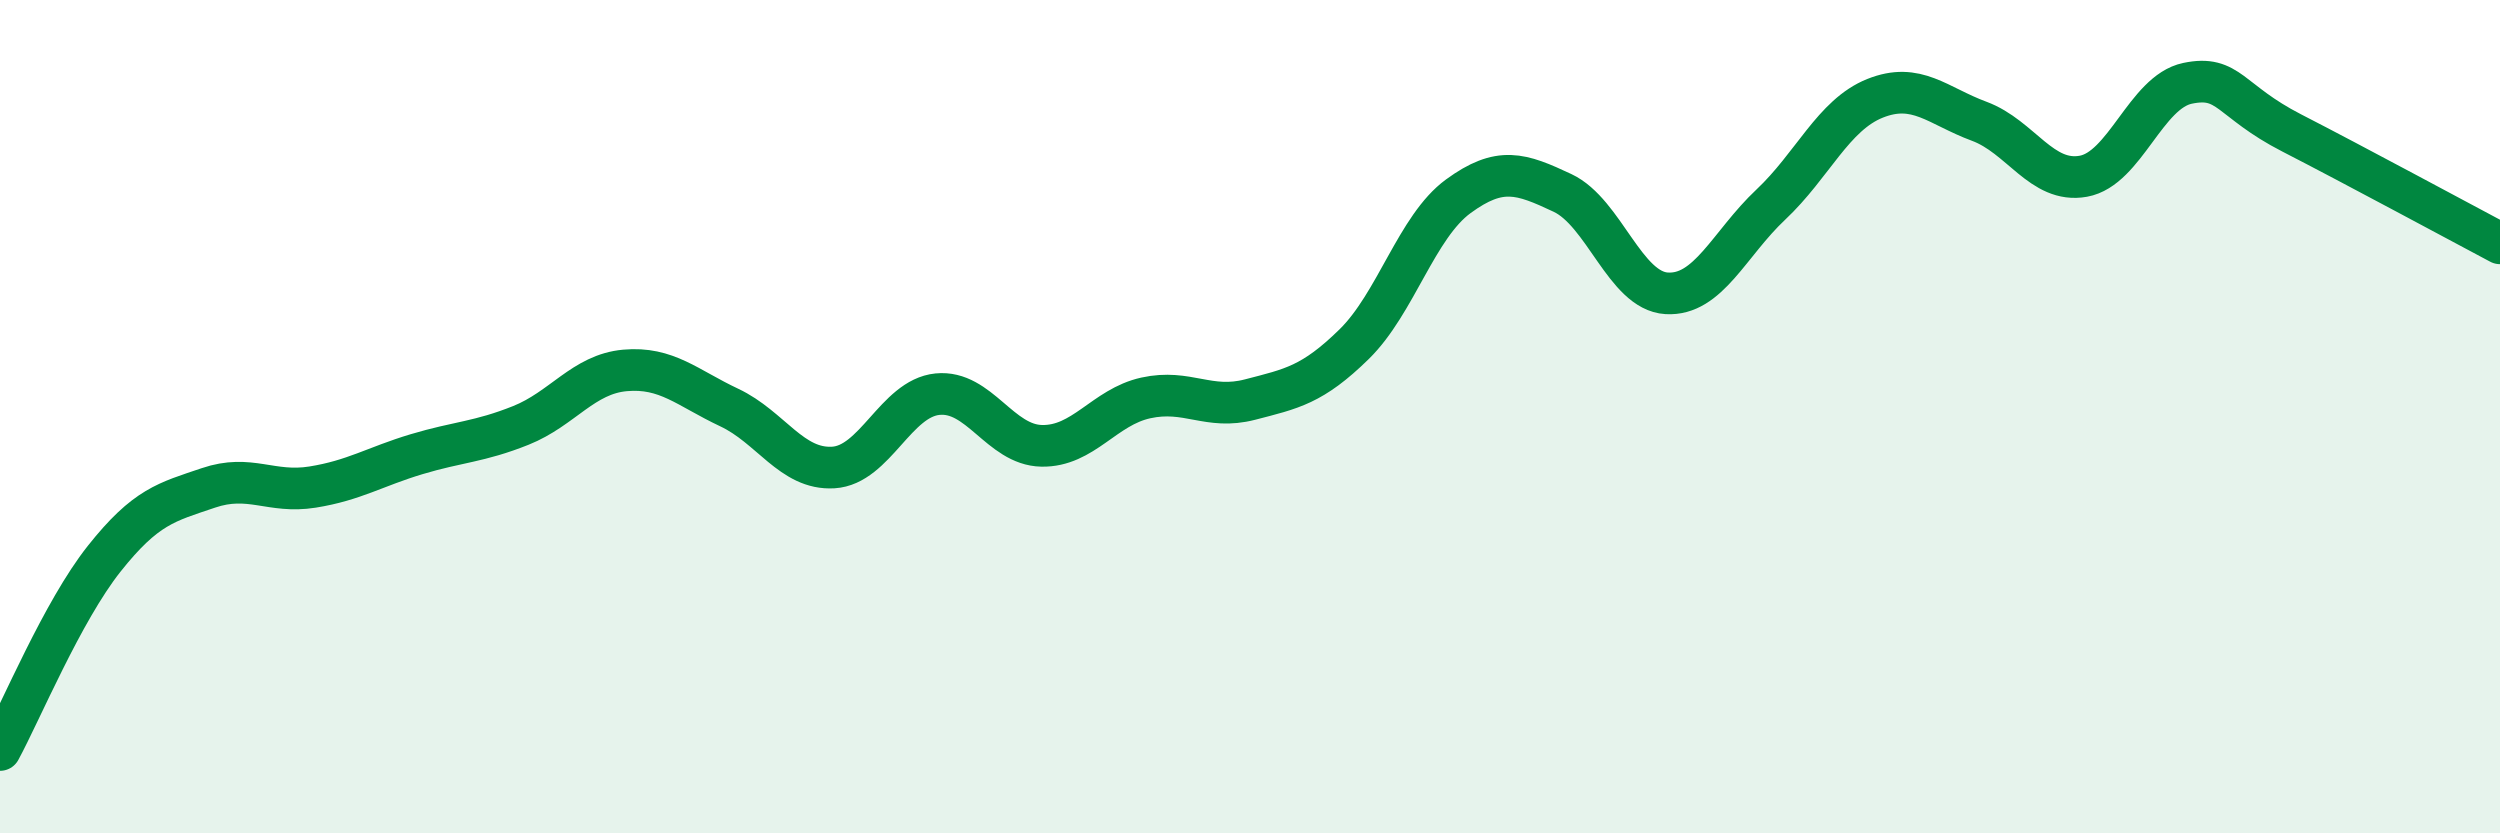
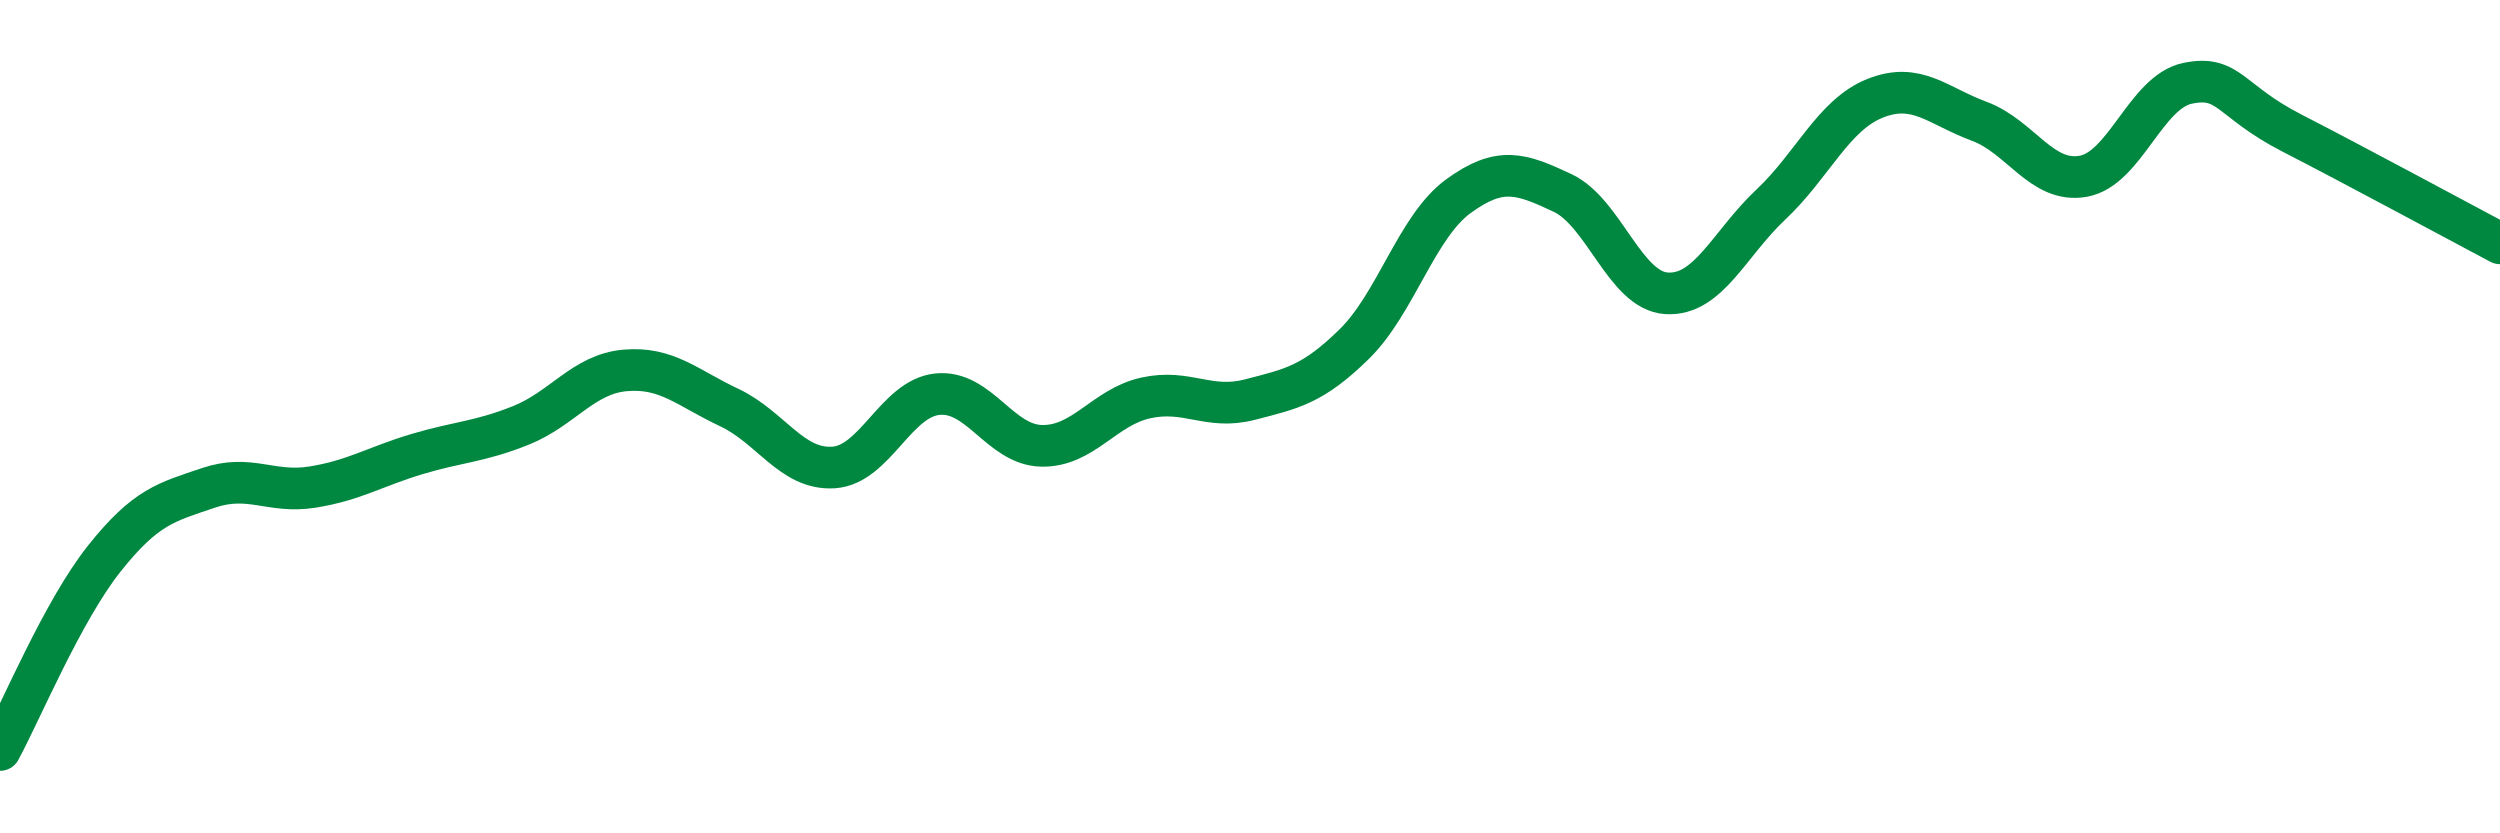
<svg xmlns="http://www.w3.org/2000/svg" width="60" height="20" viewBox="0 0 60 20">
-   <path d="M 0,18 C 0.5,17.08 1.5,14.67 2.5,13.41 C 3.5,12.15 4,12.05 5,11.71 C 6,11.37 6.5,11.85 7.5,11.69 C 8.5,11.53 9,11.2 10,10.9 C 11,10.6 11.5,10.61 12.5,10.21 C 13.5,9.81 14,8.98 15,8.89 C 16,8.8 16.5,9.31 17.5,9.78 C 18.5,10.25 19,11.28 20,11.22 C 21,11.16 21.5,9.56 22.5,9.46 C 23.5,9.36 24,10.68 25,10.7 C 26,10.72 26.5,9.77 27.5,9.55 C 28.5,9.33 29,9.85 30,9.59 C 31,9.33 31.5,9.24 32.5,8.26 C 33.5,7.28 34,5.44 35,4.71 C 36,3.98 36.5,4.16 37.5,4.63 C 38.5,5.1 39,6.98 40,7.04 C 41,7.1 41.5,5.85 42.5,4.91 C 43.5,3.97 44,2.76 45,2.36 C 46,1.96 46.5,2.54 47.5,2.91 C 48.5,3.28 49,4.41 50,4.23 C 51,4.05 51.5,2.21 52.5,2 C 53.5,1.79 53.5,2.42 55,3.19 C 56.5,3.96 59,5.31 60,5.84L60 20L0 20Z" fill="#008740" opacity="0.1" stroke-linecap="round" stroke-linejoin="round" />
  <path d="M 0,18 C 0.5,17.08 1.5,14.67 2.5,13.41 C 3.5,12.15 4,12.05 5,11.71 C 6,11.37 6.5,11.85 7.5,11.69 C 8.5,11.53 9,11.2 10,10.9 C 11,10.6 11.5,10.61 12.5,10.21 C 13.5,9.81 14,8.98 15,8.89 C 16,8.8 16.5,9.31 17.5,9.78 C 18.5,10.25 19,11.28 20,11.22 C 21,11.16 21.5,9.56 22.5,9.46 C 23.5,9.36 24,10.68 25,10.7 C 26,10.72 26.5,9.77 27.5,9.55 C 28.5,9.33 29,9.85 30,9.59 C 31,9.33 31.5,9.24 32.5,8.26 C 33.5,7.28 34,5.44 35,4.71 C 36,3.98 36.5,4.16 37.5,4.63 C 38.5,5.1 39,6.98 40,7.04 C 41,7.1 41.5,5.85 42.5,4.91 C 43.5,3.97 44,2.76 45,2.36 C 46,1.96 46.5,2.54 47.5,2.91 C 48.5,3.28 49,4.41 50,4.23 C 51,4.05 51.5,2.21 52.5,2 C 53.5,1.79 53.5,2.42 55,3.19 C 56.5,3.96 59,5.31 60,5.84" stroke="#008740" stroke-width="1" fill="none" stroke-linecap="round" stroke-linejoin="round" />
</svg>